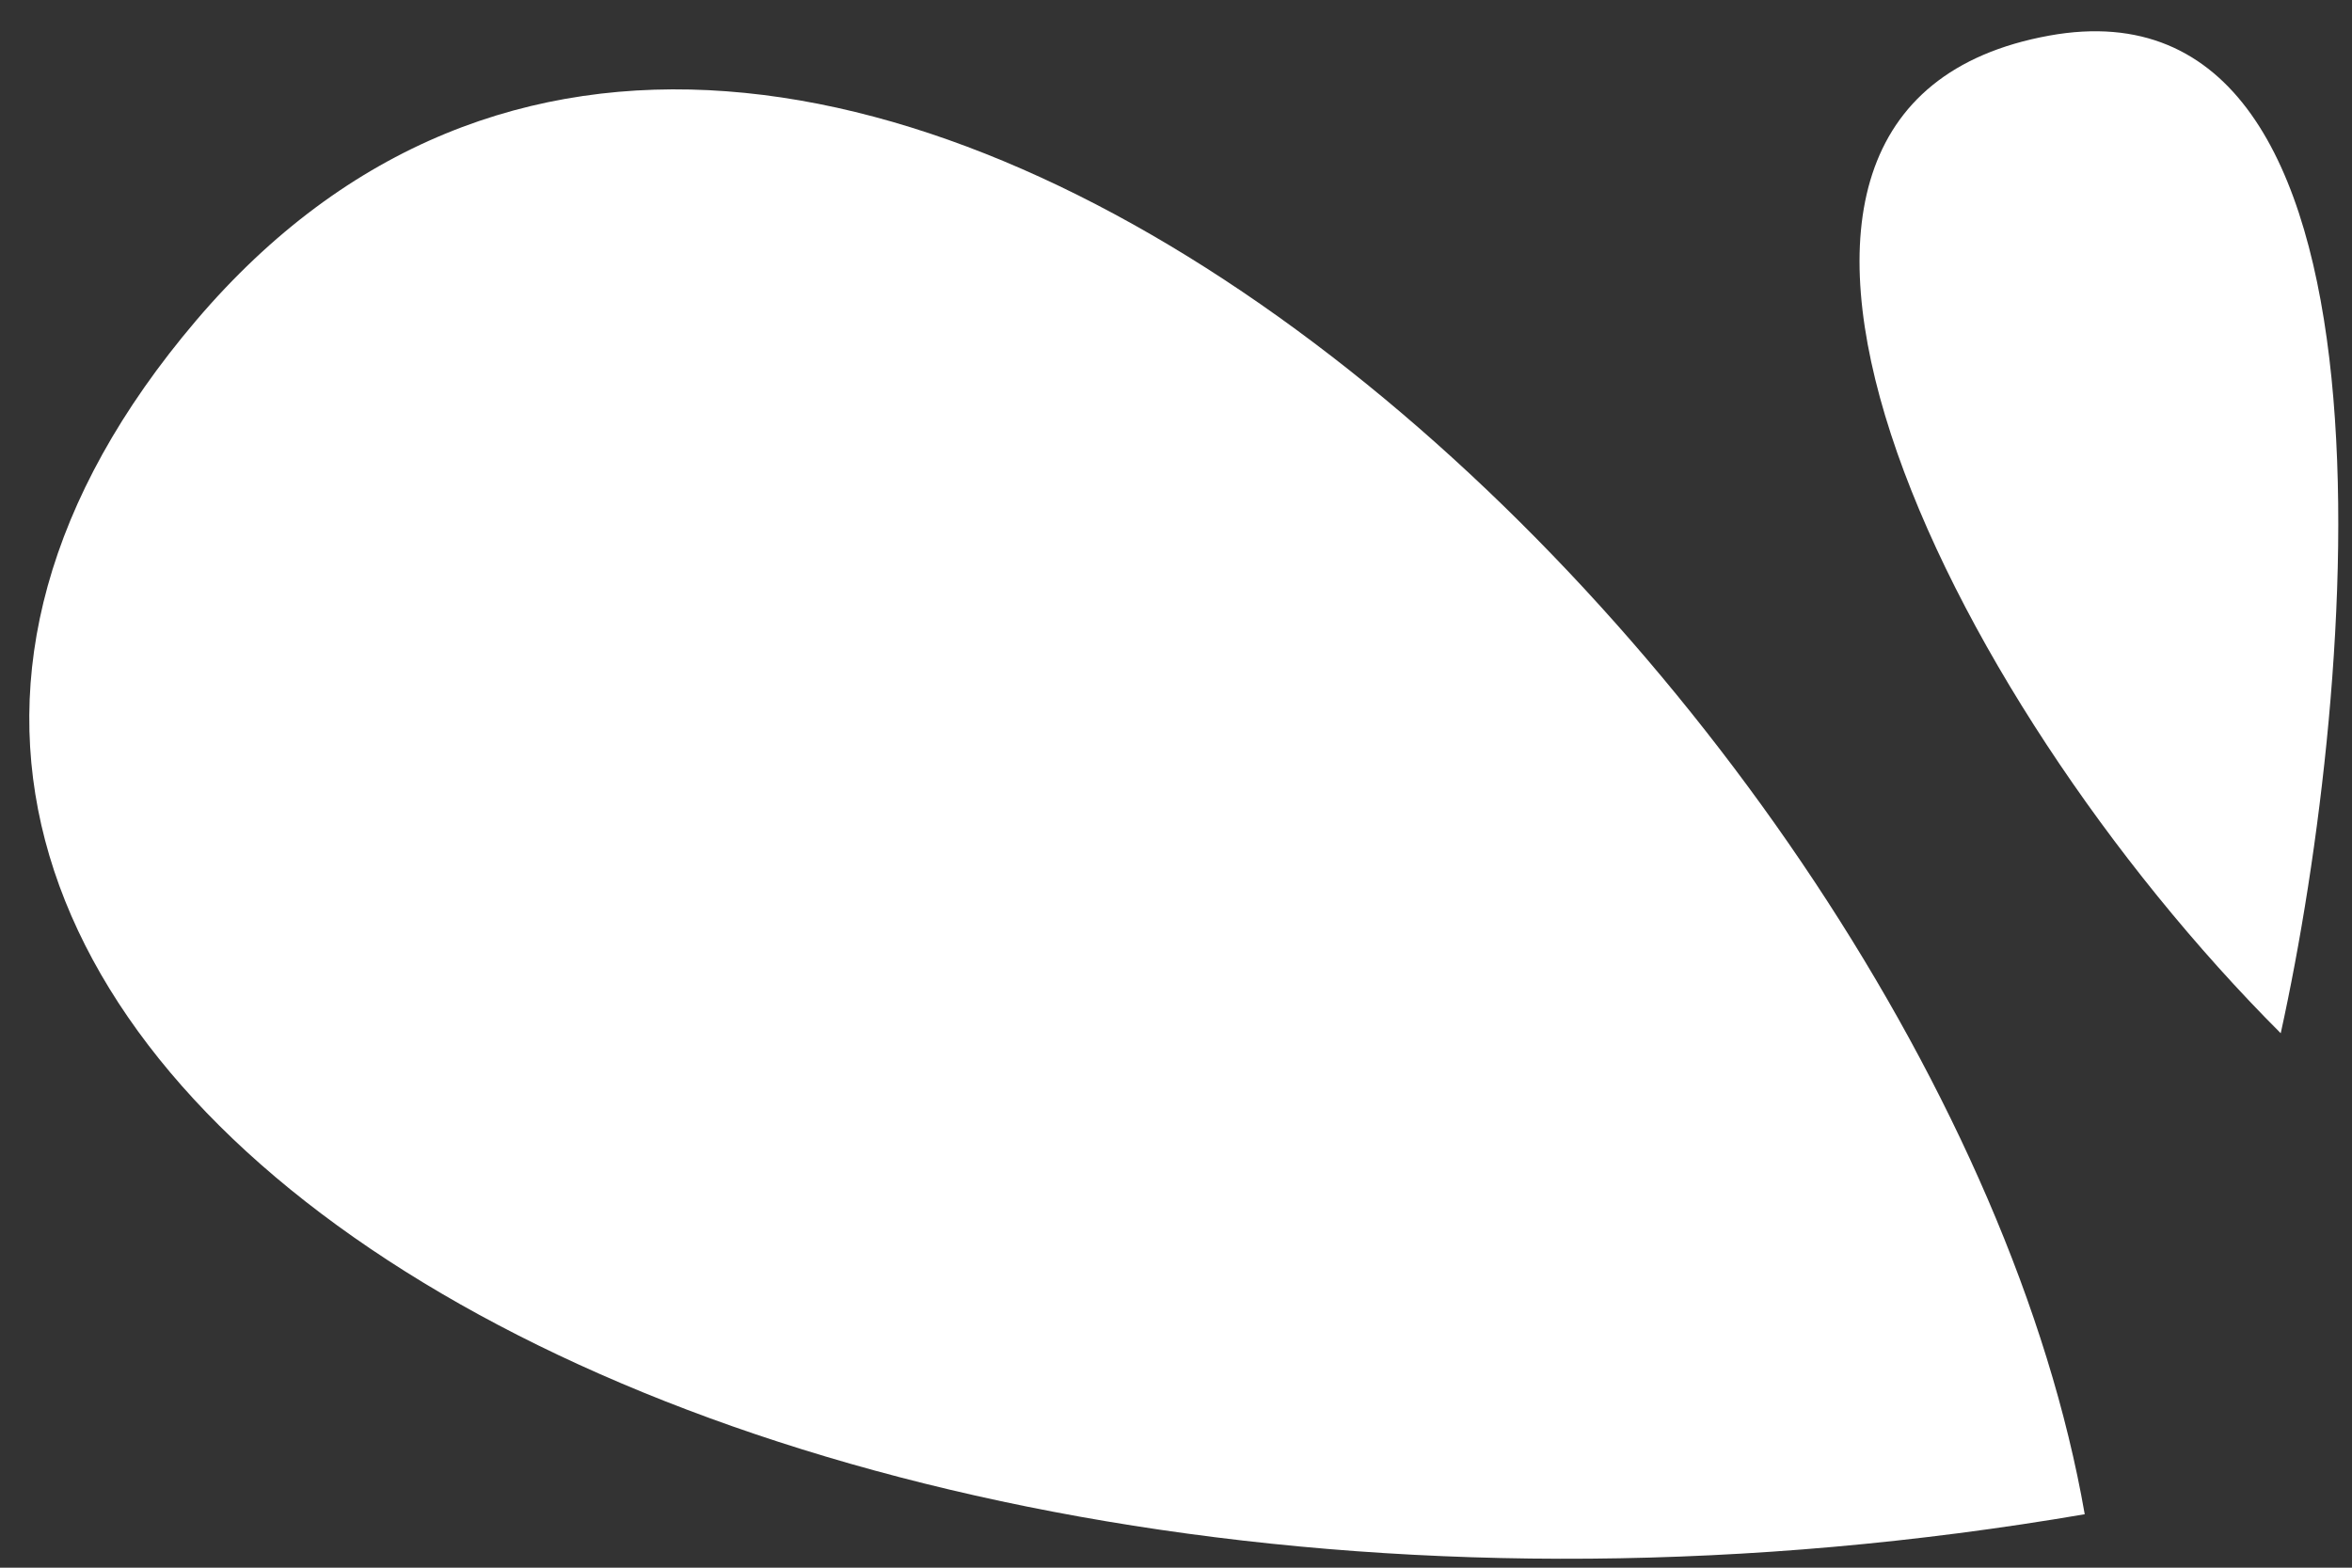
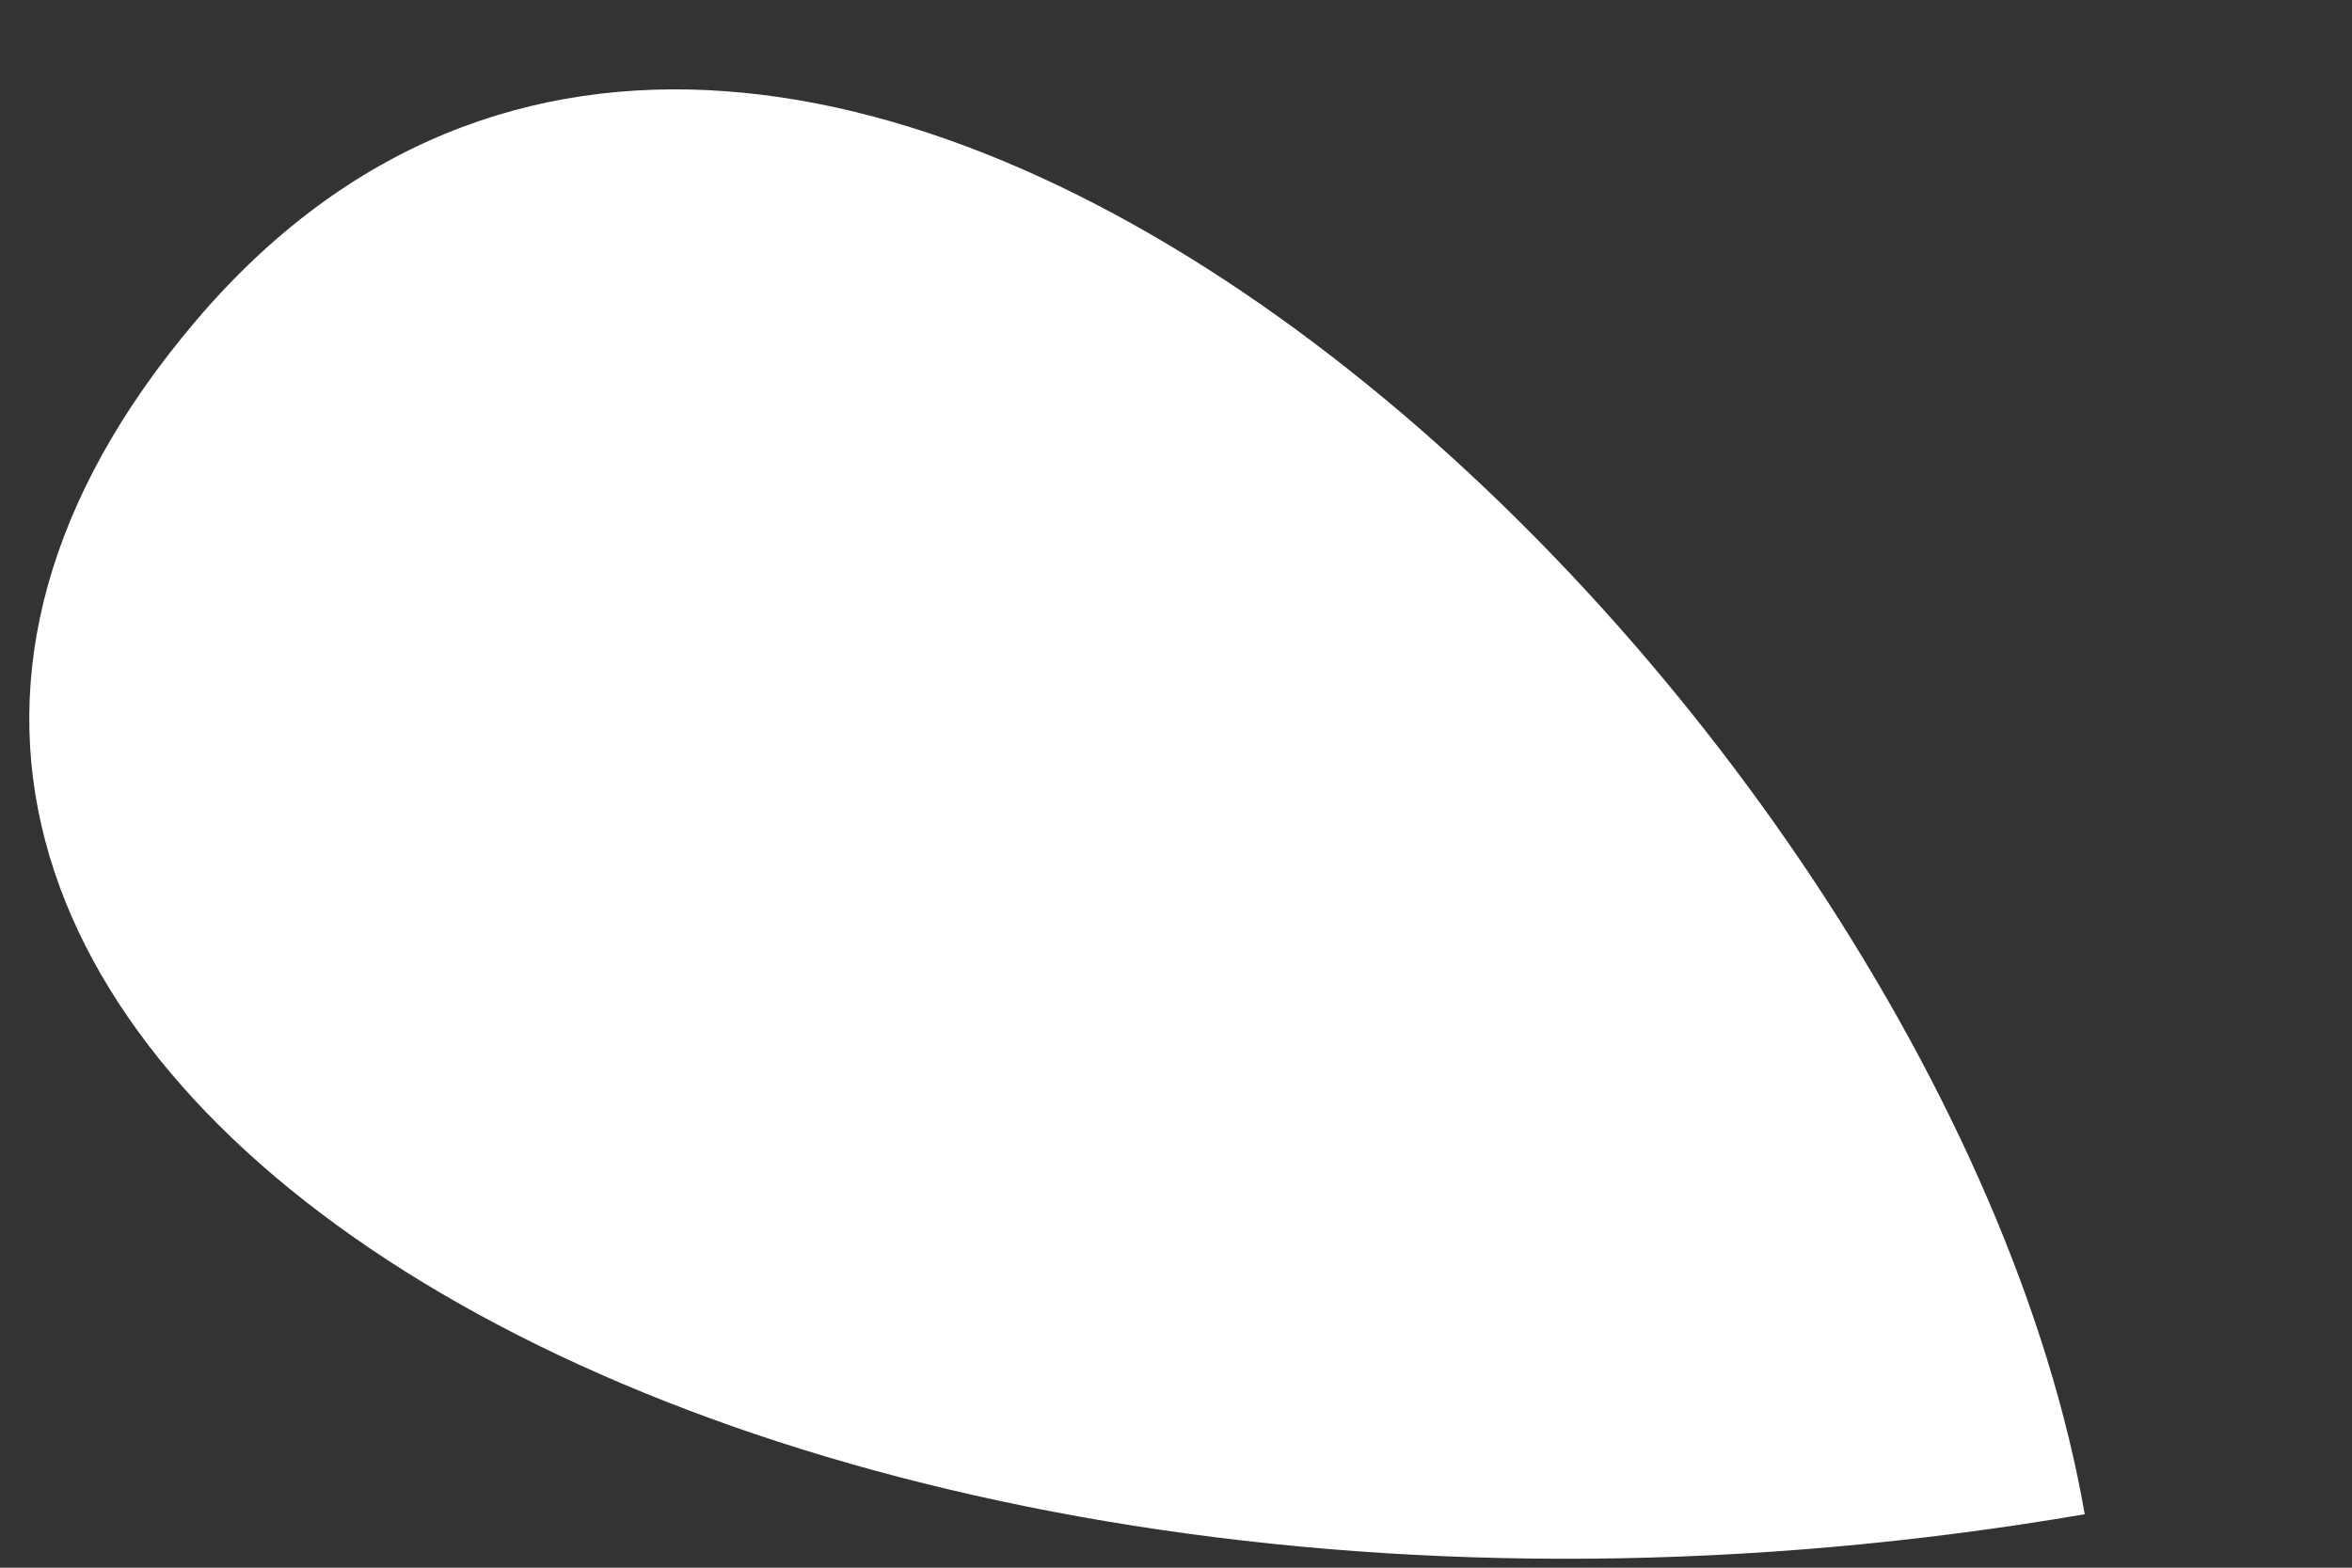
<svg xmlns="http://www.w3.org/2000/svg" width="66" height="44" viewBox="0 0 66 44" fill="none">
  <rect x="0" y="0" width="66" height="44" fill="#333333" stroke="none" />
-   <path d="M58.5 42.5C54.499 19.5 22.5 -11 5.5 9C-11.5 29 20.5 49 58.5 42.5Z" fill="white" />
-   <path d="M64 29C66.166 19.167 67.8 -0.873 57.5 1C46.5 3 54.5 19.5 64 29Z" fill="white" />
+   <path d="M58.5 42.5C54.499 19.5 22.5 -11 5.5 9C-11.5 29 20.5 49 58.5 42.5" fill="white" />
</svg>